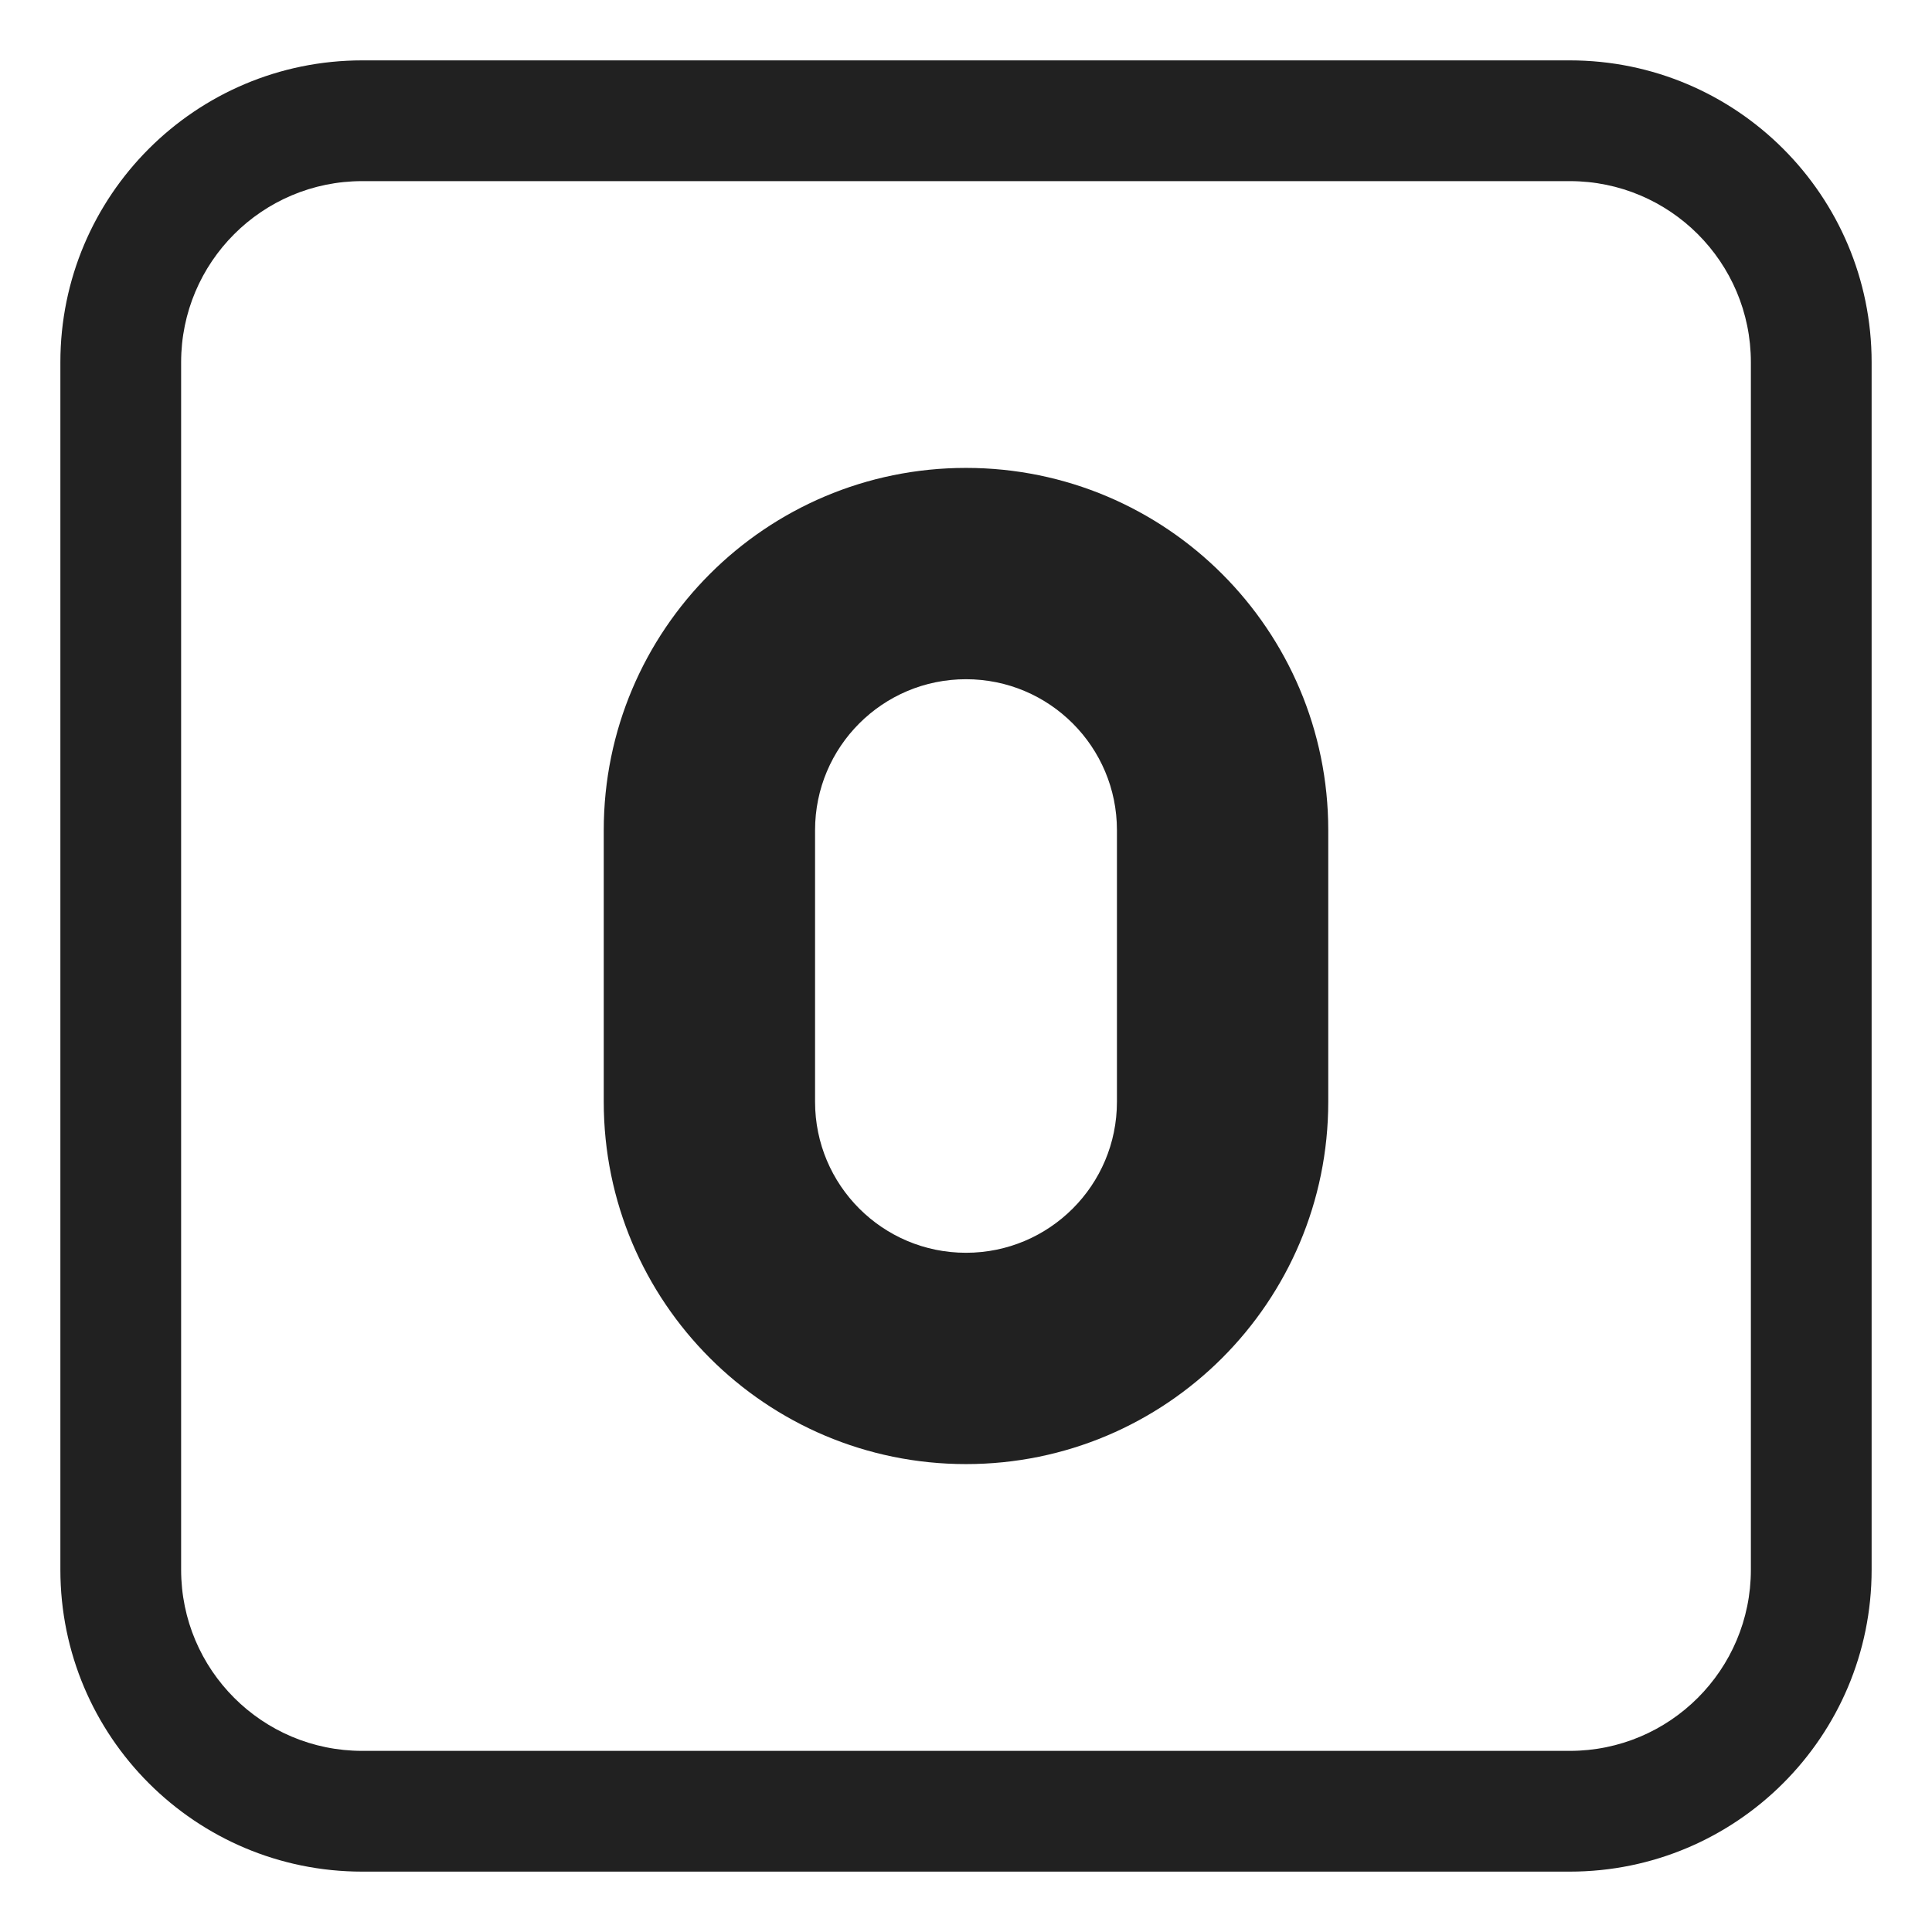
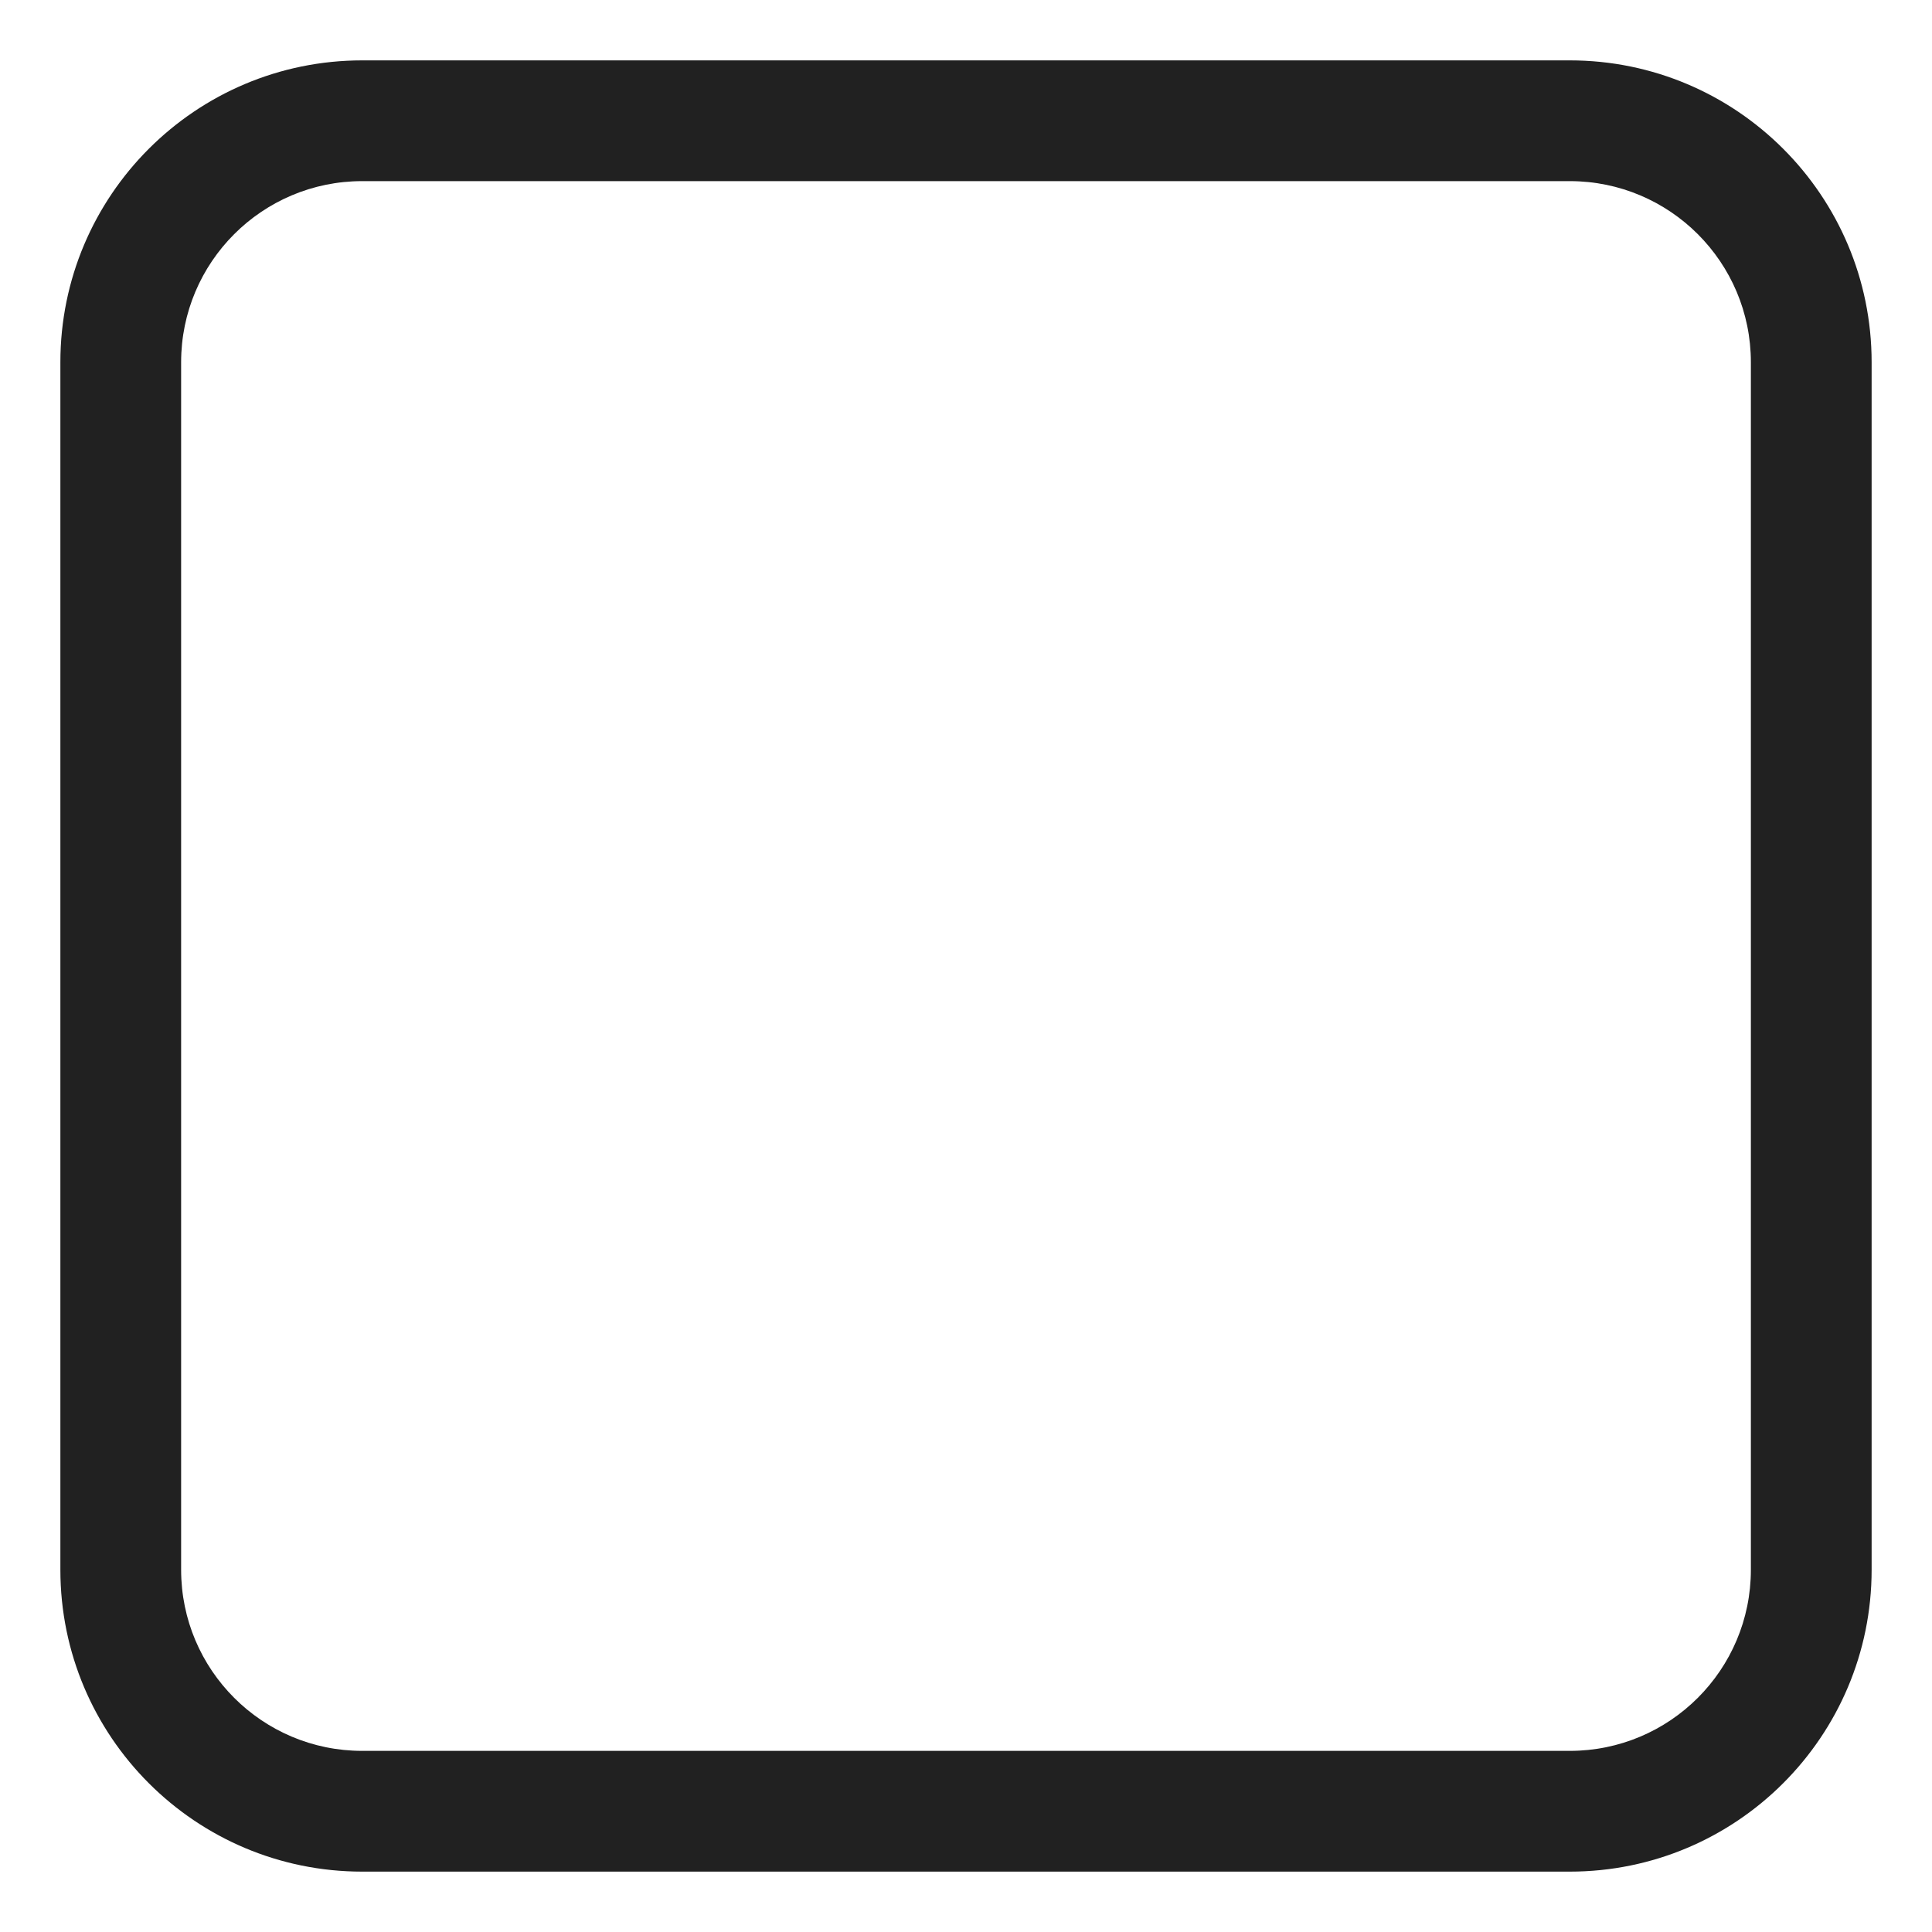
<svg xmlns="http://www.w3.org/2000/svg" width="32" height="32" viewBox="0 0 32 32" fill="none">
-   <path d="M16 7.75C12.686 7.75 10 10.436 10 13.75V18.25C10 21.564 12.686 24.25 16 24.25C19.314 24.25 22 21.564 22 18.25V13.75C22 10.436 19.314 7.75 16 7.75ZM13.5 13.75C13.5 12.369 14.619 11.25 16 11.25C17.381 11.25 18.5 12.369 18.5 13.75V18.25C18.5 19.631 17.381 20.75 16 20.75C14.619 20.75 13.5 19.631 13.5 18.25V13.75Z" fill="#212121" />
-   <path d="M6 1C3.239 1 1 3.239 1 6V26C1 28.761 3.239 31 6 31H26C28.761 31 31 28.761 31 26V6C31 3.239 28.761 1 26 1H6ZM3 6C3 4.343 4.343 3 6 3H26C27.657 3 29 4.343 29 6V26C29 27.657 27.657 29 26 29H6C4.343 29 3 27.657 3 26V6Z" fill="#212121" />
+   <path d="M6 1C3.239 1 1 3.239 1 6V26C1 28.761 3.239 31 6 31H26C28.761 31 31 28.761 31 26V6C31 3.239 28.761 1 26 1H6ZM3 6C3 4.343 4.343 3 6 3H26C27.657 3 29 4.343 29 6V26C29 27.657 27.657 29 26 29H6C4.343 29 3 27.657 3 26V6" fill="#212121" />
</svg>